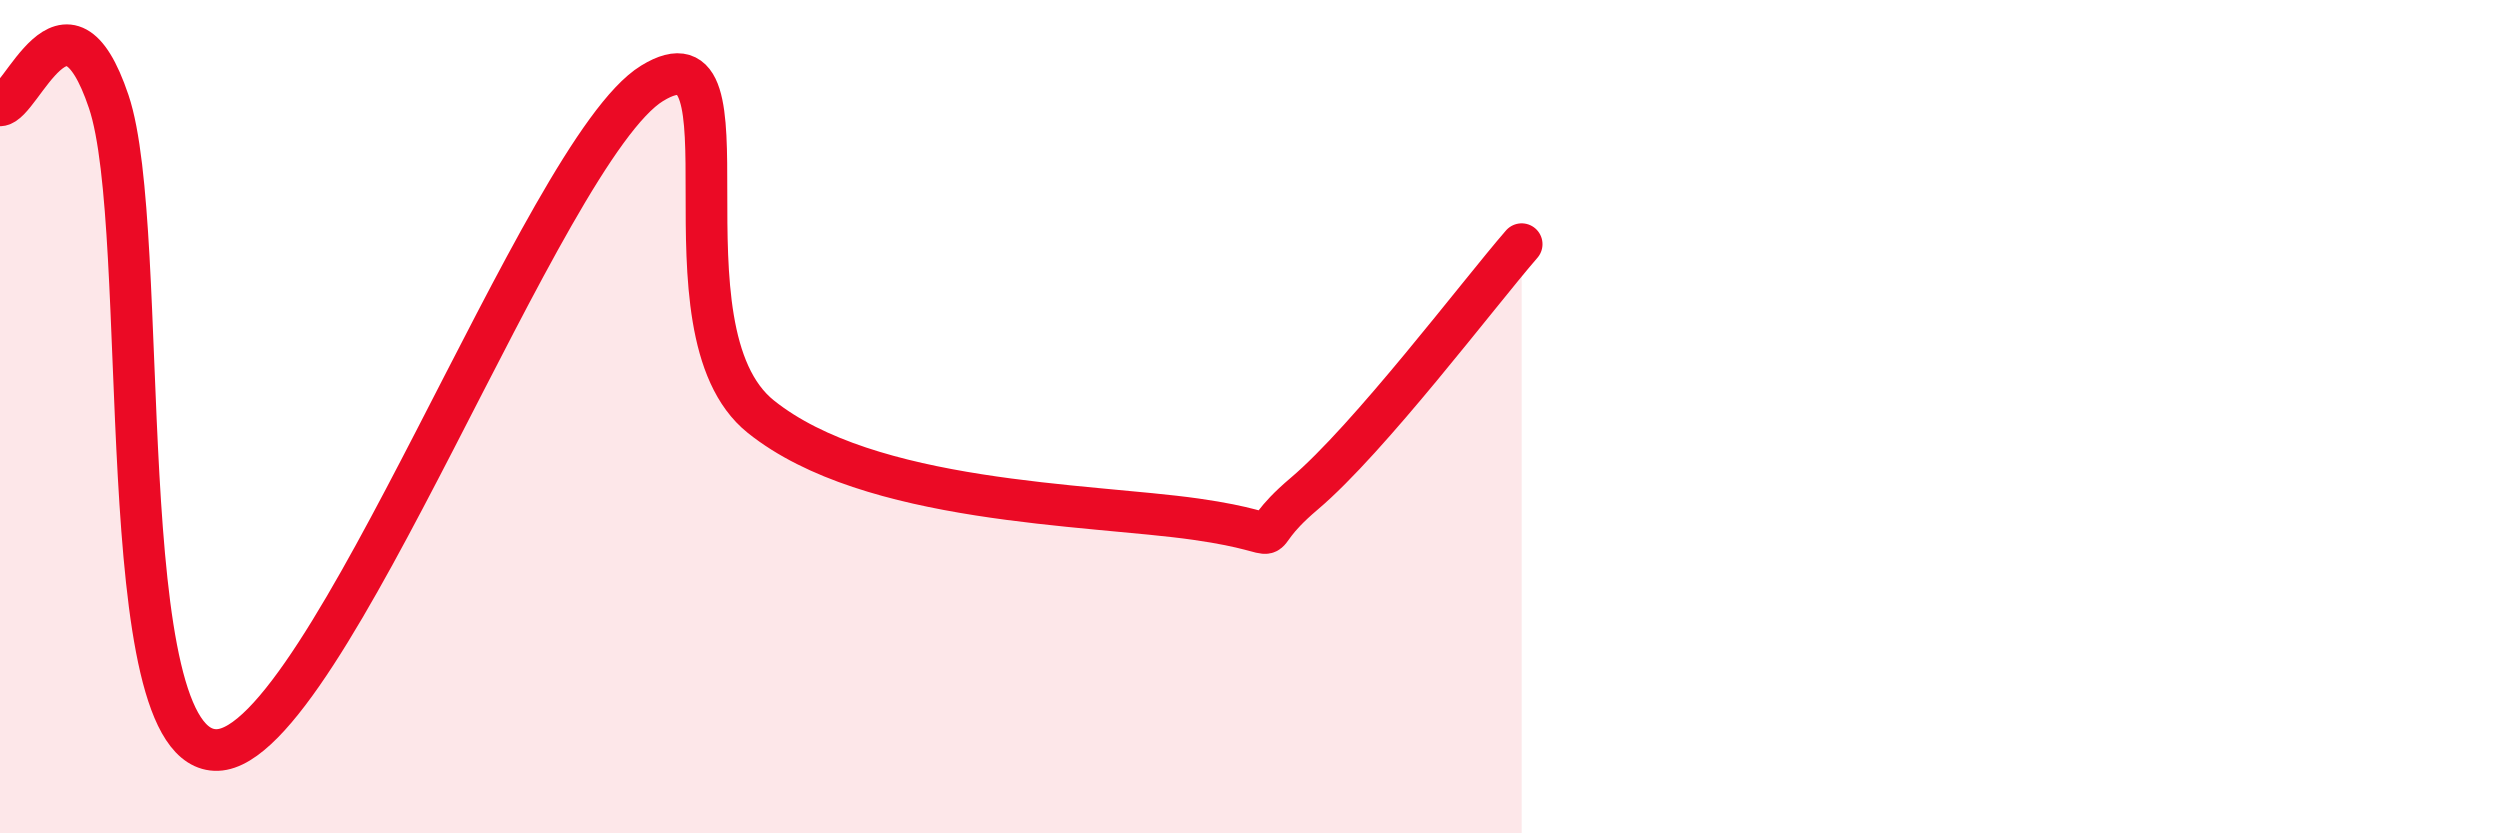
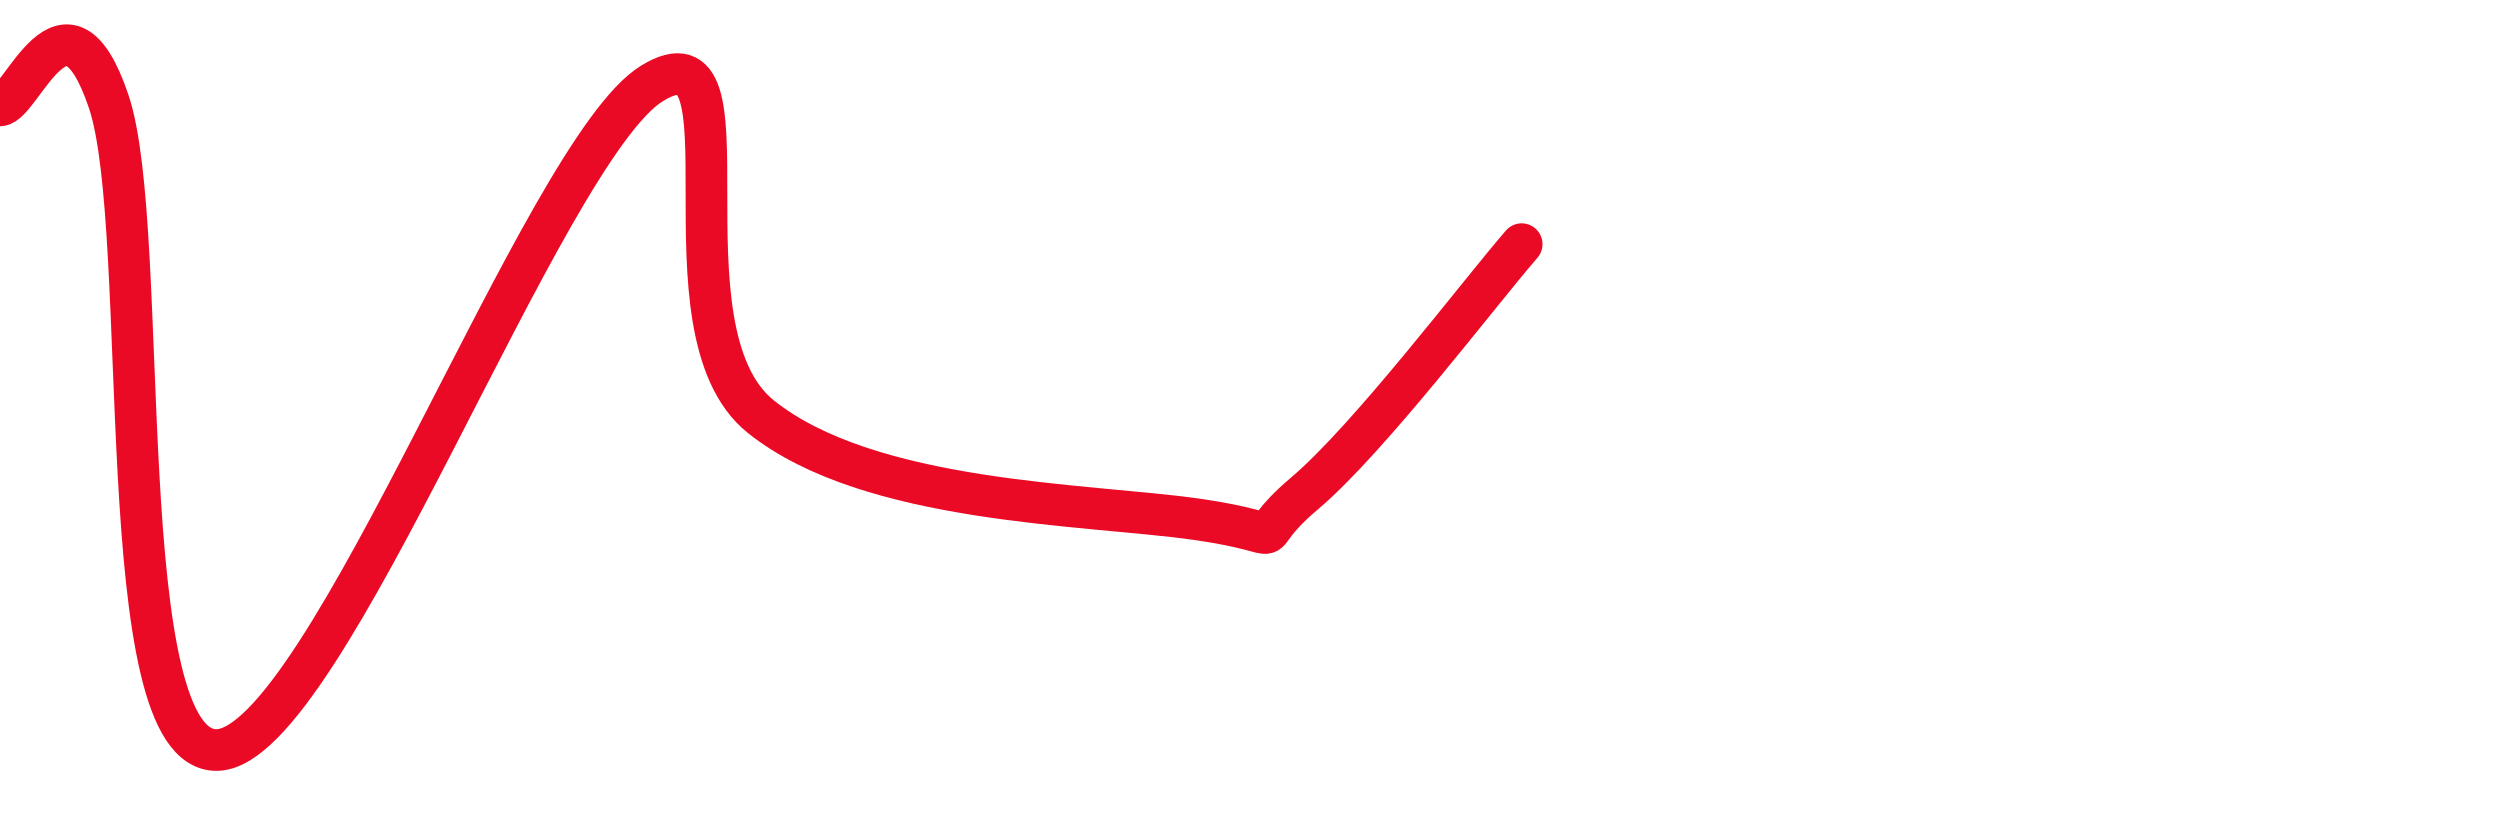
<svg xmlns="http://www.w3.org/2000/svg" width="60" height="20" viewBox="0 0 60 20">
-   <path d="M 0,2.53 C 0.52,2.51 1.57,-0.65 2.61,2.44 C 3.65,5.53 2.61,18.09 5.22,18 C 7.83,17.91 13.04,3.6 15.65,2 C 18.26,0.4 15.65,7.91 18.26,10 C 20.87,12.09 26.09,12.09 28.7,12.46 C 31.31,12.83 29.74,13.17 31.3,11.85 C 32.86,10.53 35.48,7.06 36.52,5.86L36.52 20L0 20Z" fill="#EB0A25" opacity="0.1" stroke-linecap="round" stroke-linejoin="round" />
  <path d="M 0,2.53 C 0.52,2.51 1.57,-0.65 2.61,2.44 C 3.65,5.53 2.61,18.09 5.22,18 C 7.83,17.91 13.04,3.6 15.65,2 C 18.26,0.4 15.65,7.91 18.26,10 C 20.87,12.09 26.09,12.09 28.7,12.46 C 31.31,12.83 29.74,13.17 31.3,11.85 C 32.86,10.53 35.48,7.06 36.52,5.86" stroke="#EB0A25" stroke-width="1" fill="none" stroke-linecap="round" stroke-linejoin="round" />
</svg>